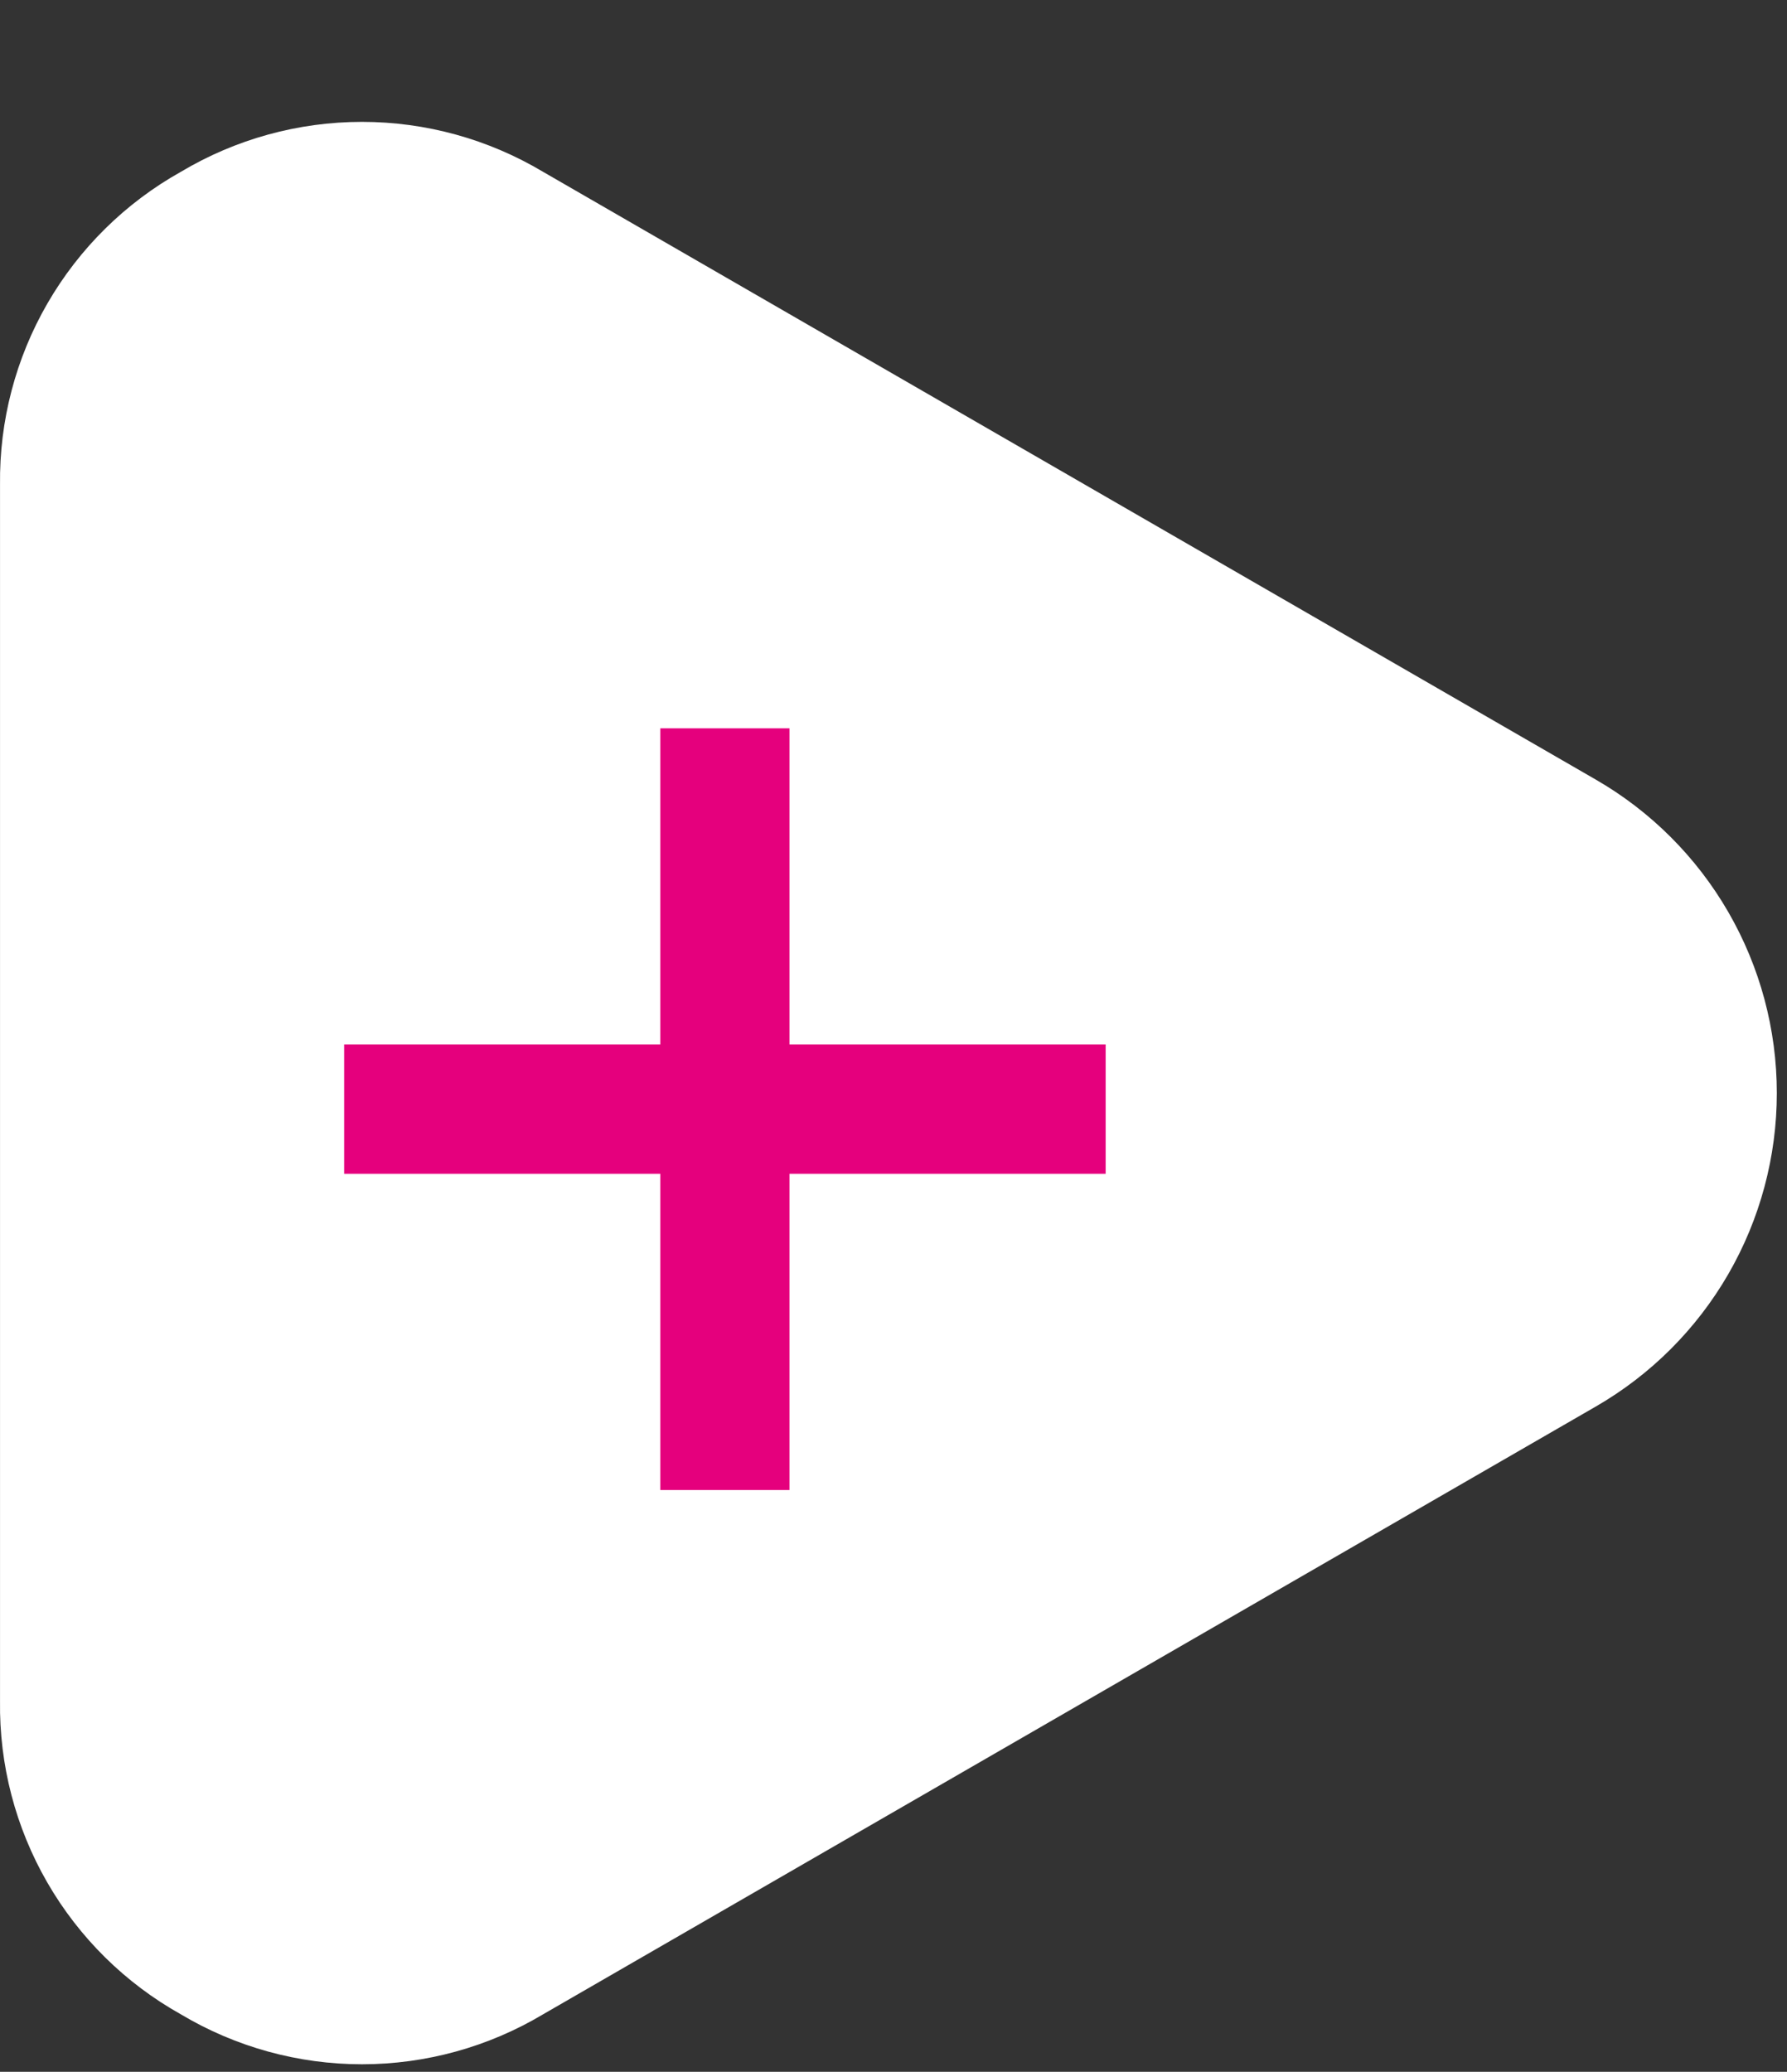
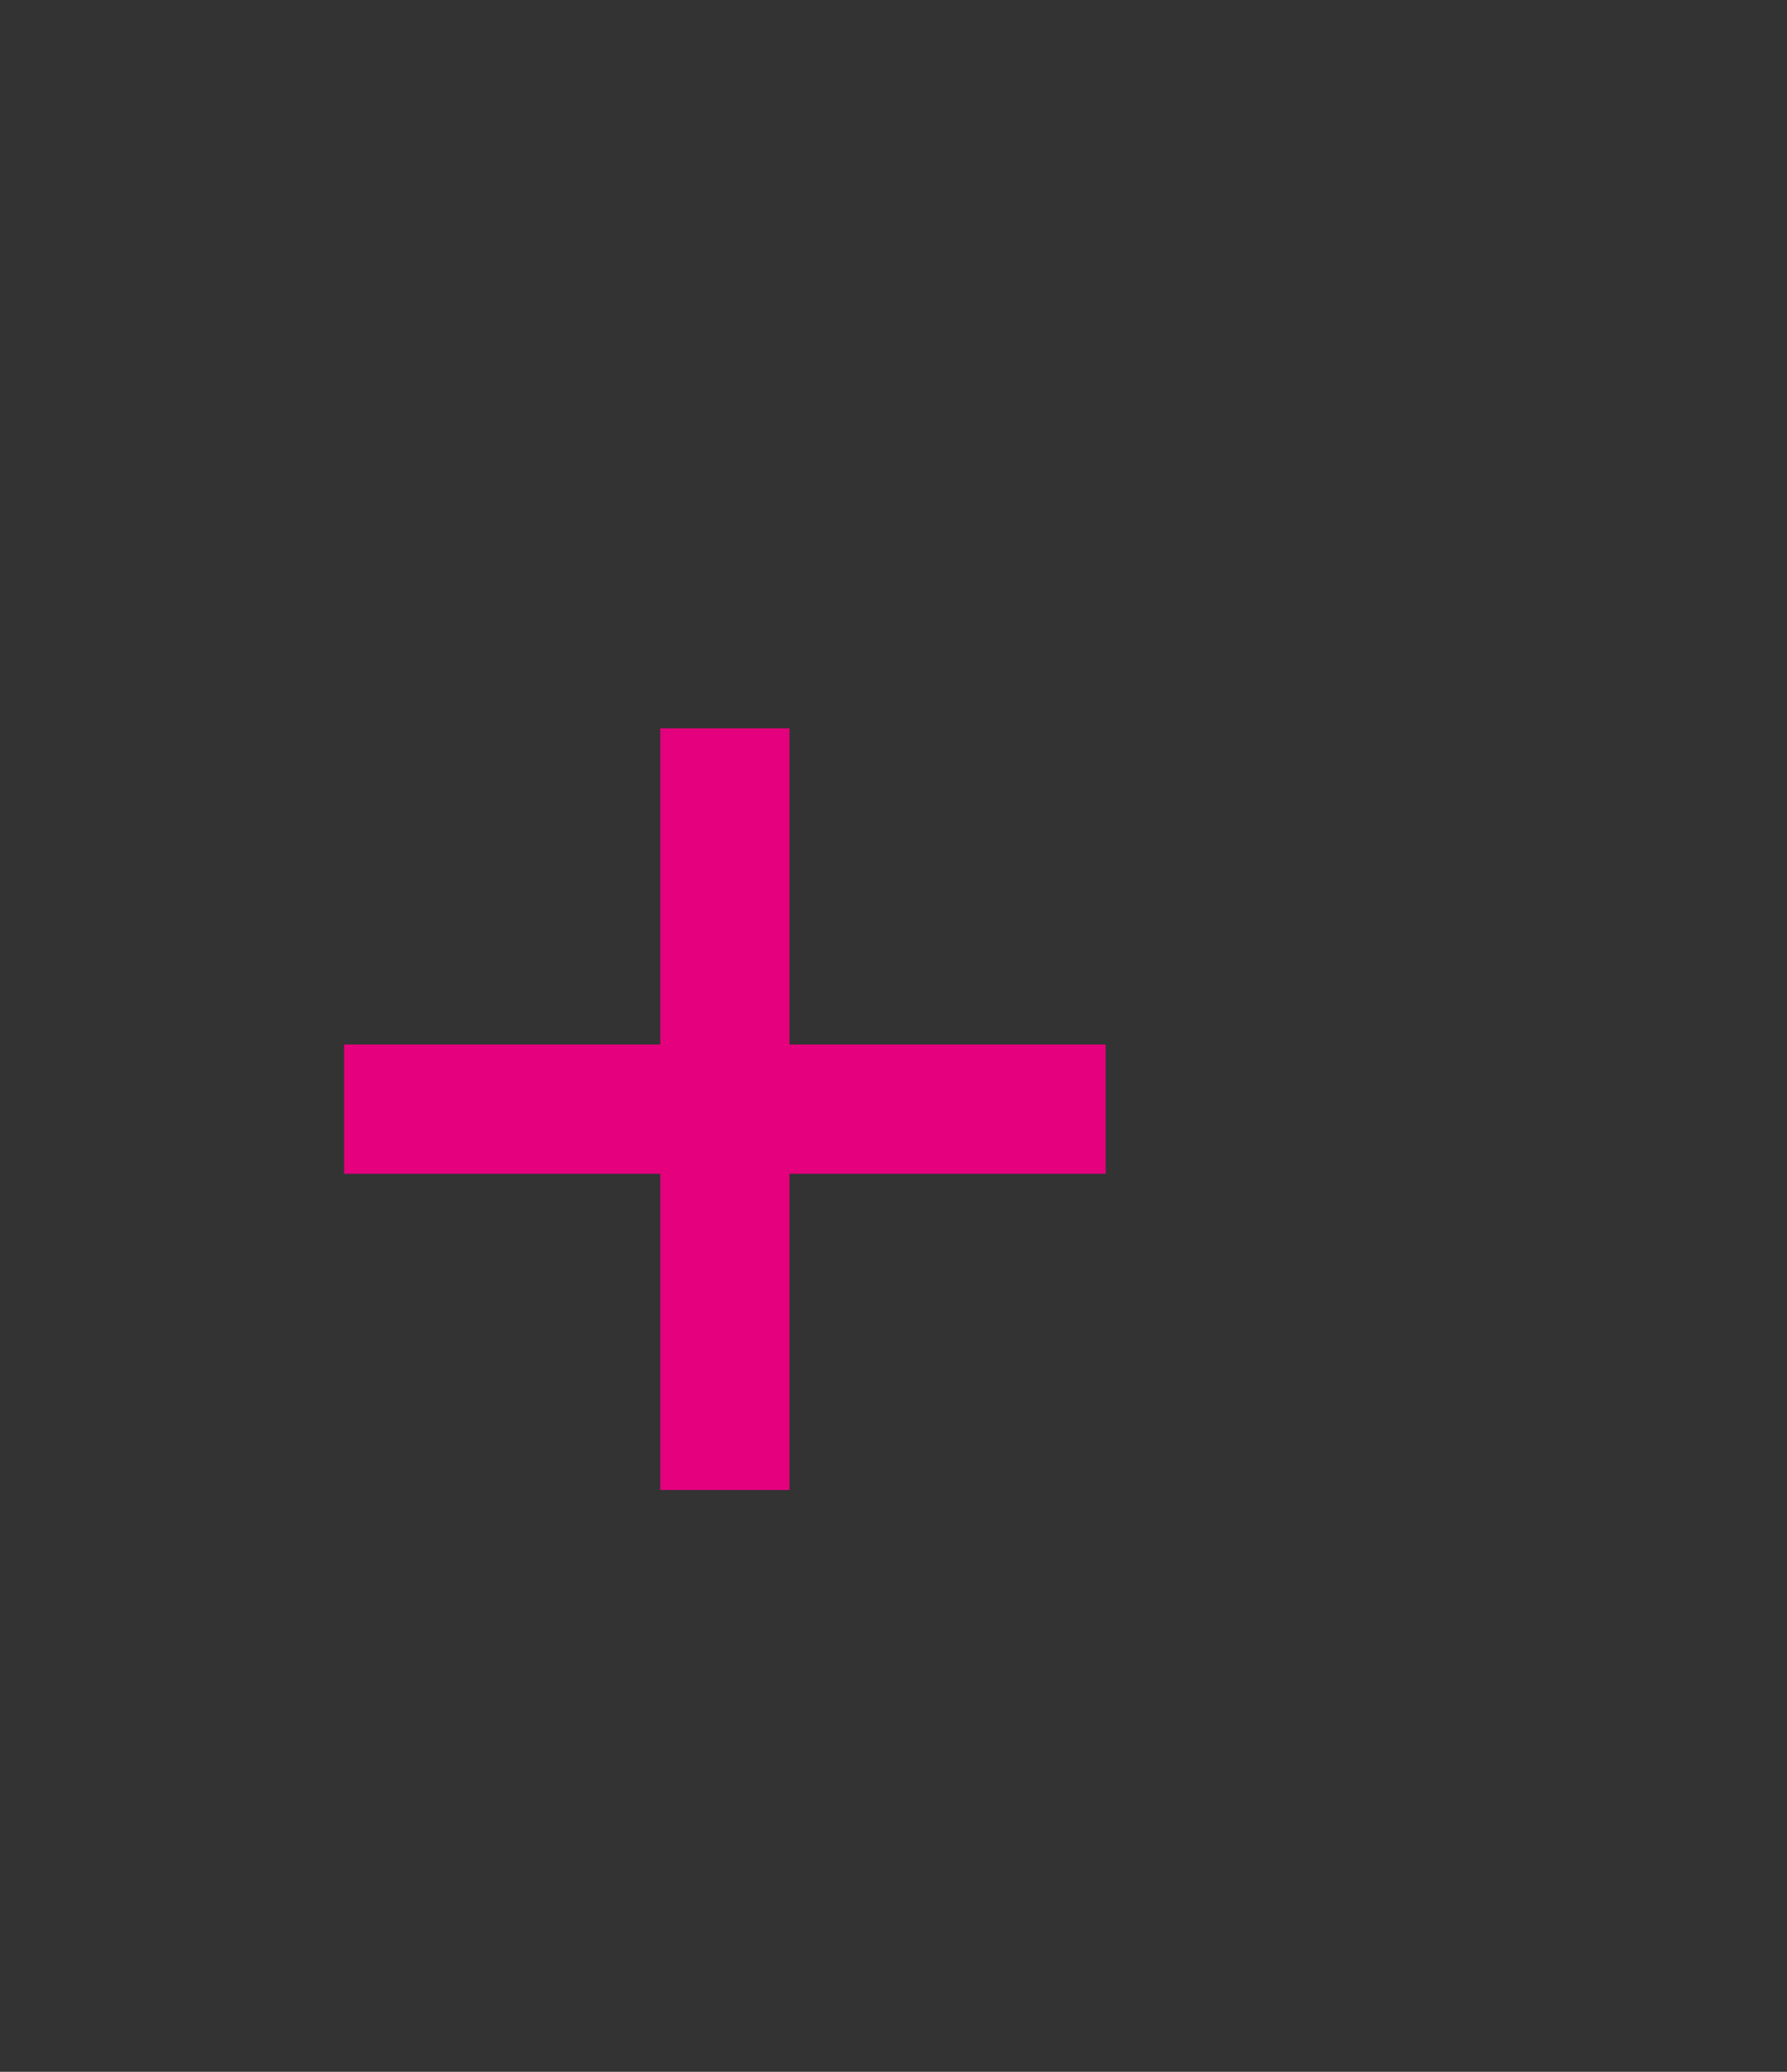
<svg xmlns="http://www.w3.org/2000/svg" width="132" height="153" viewBox="0 0 132 153" fill="none">
  <rect x="0" y="0" width="132" height="153" fill="#333333" stroke="none" />
-   <path d="M117.869 103.875L40.11 148.758C36.066 151.17 31.446 152.444 26.737 152.444C22.029 152.444 17.408 151.17 13.364 148.758C9.258 146.463 5.849 143.1 3.497 139.027C1.145 134.953 -0.062 130.32 0.002 125.616V35.782C-0.054 31.086 1.158 26.462 3.509 22.398C5.861 18.333 9.265 14.978 13.364 12.686C17.408 10.274 22.029 9 26.737 9C31.446 9 36.066 10.274 40.11 12.686L117.869 57.569C121.936 59.913 125.314 63.287 127.663 67.352C130.012 71.416 131.248 76.028 131.248 80.722C131.248 85.416 130.012 90.028 127.663 94.093C125.314 98.157 121.936 101.531 117.869 103.875Z" fill="white" />
  <path d="M48.773 110.034V53.784H58.318V110.034H48.773ZM25.421 86.682V77.136H81.671V86.682H25.421Z" fill="#E5007D" />
</svg>